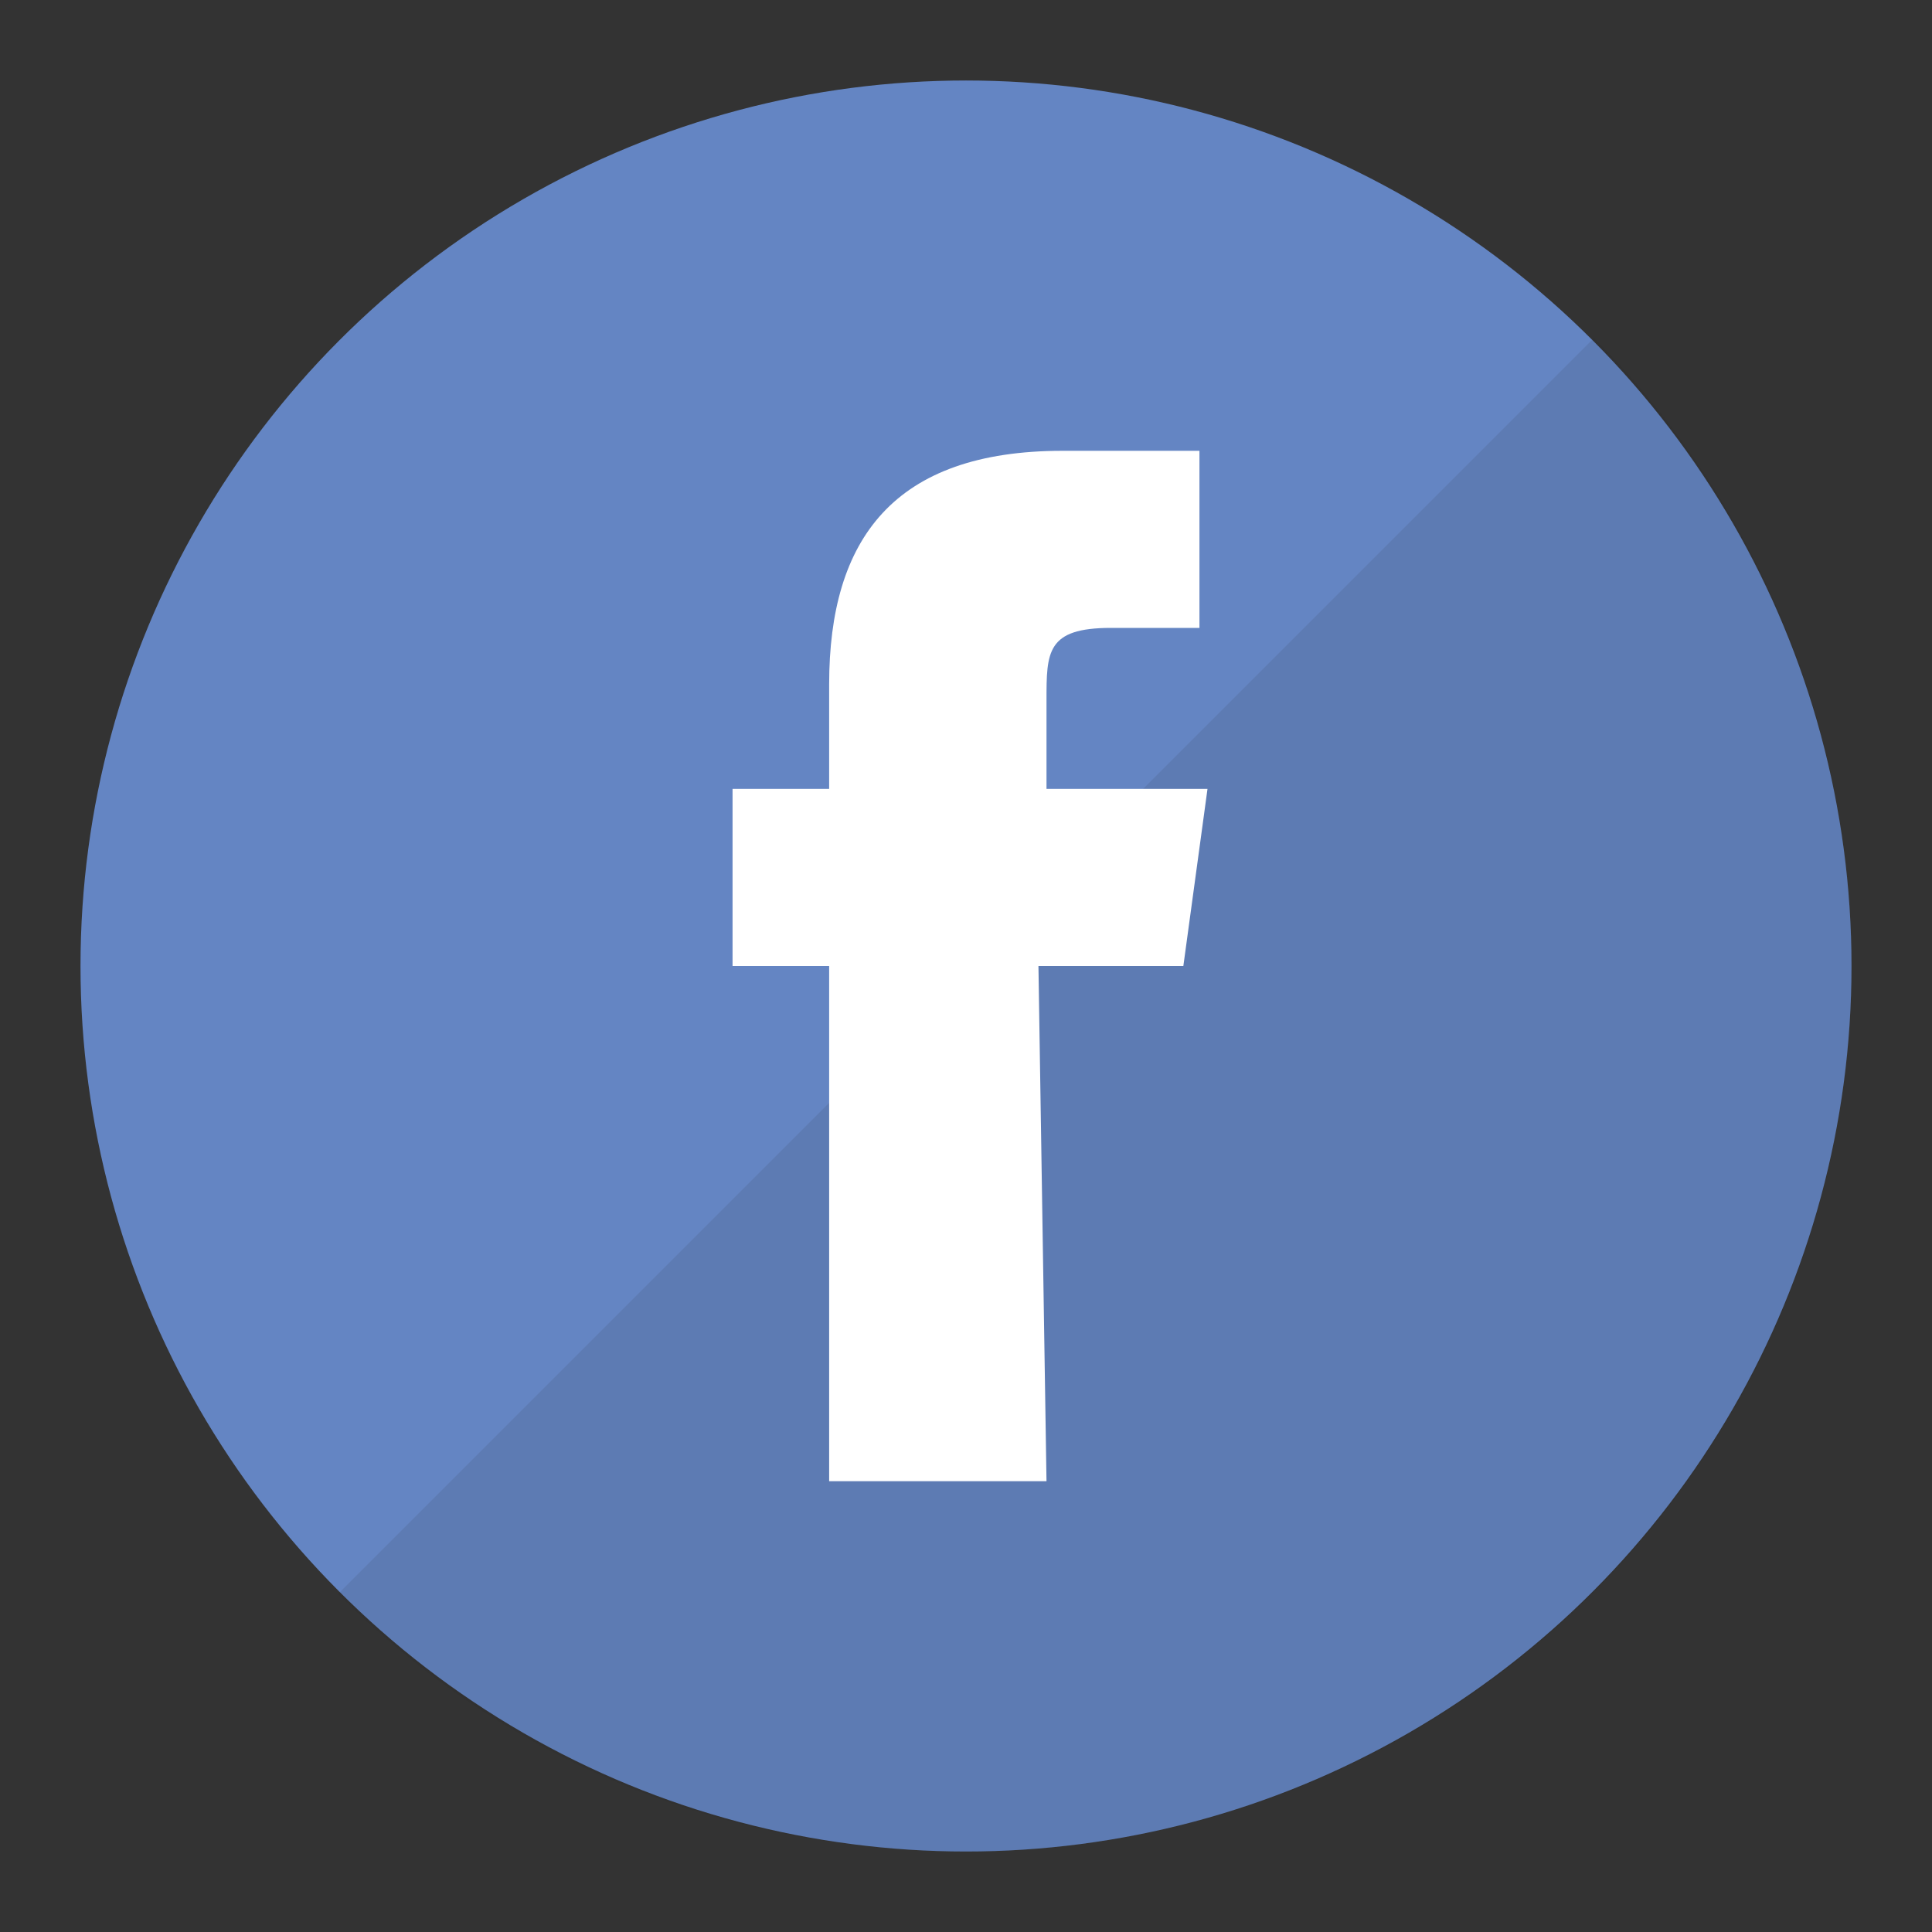
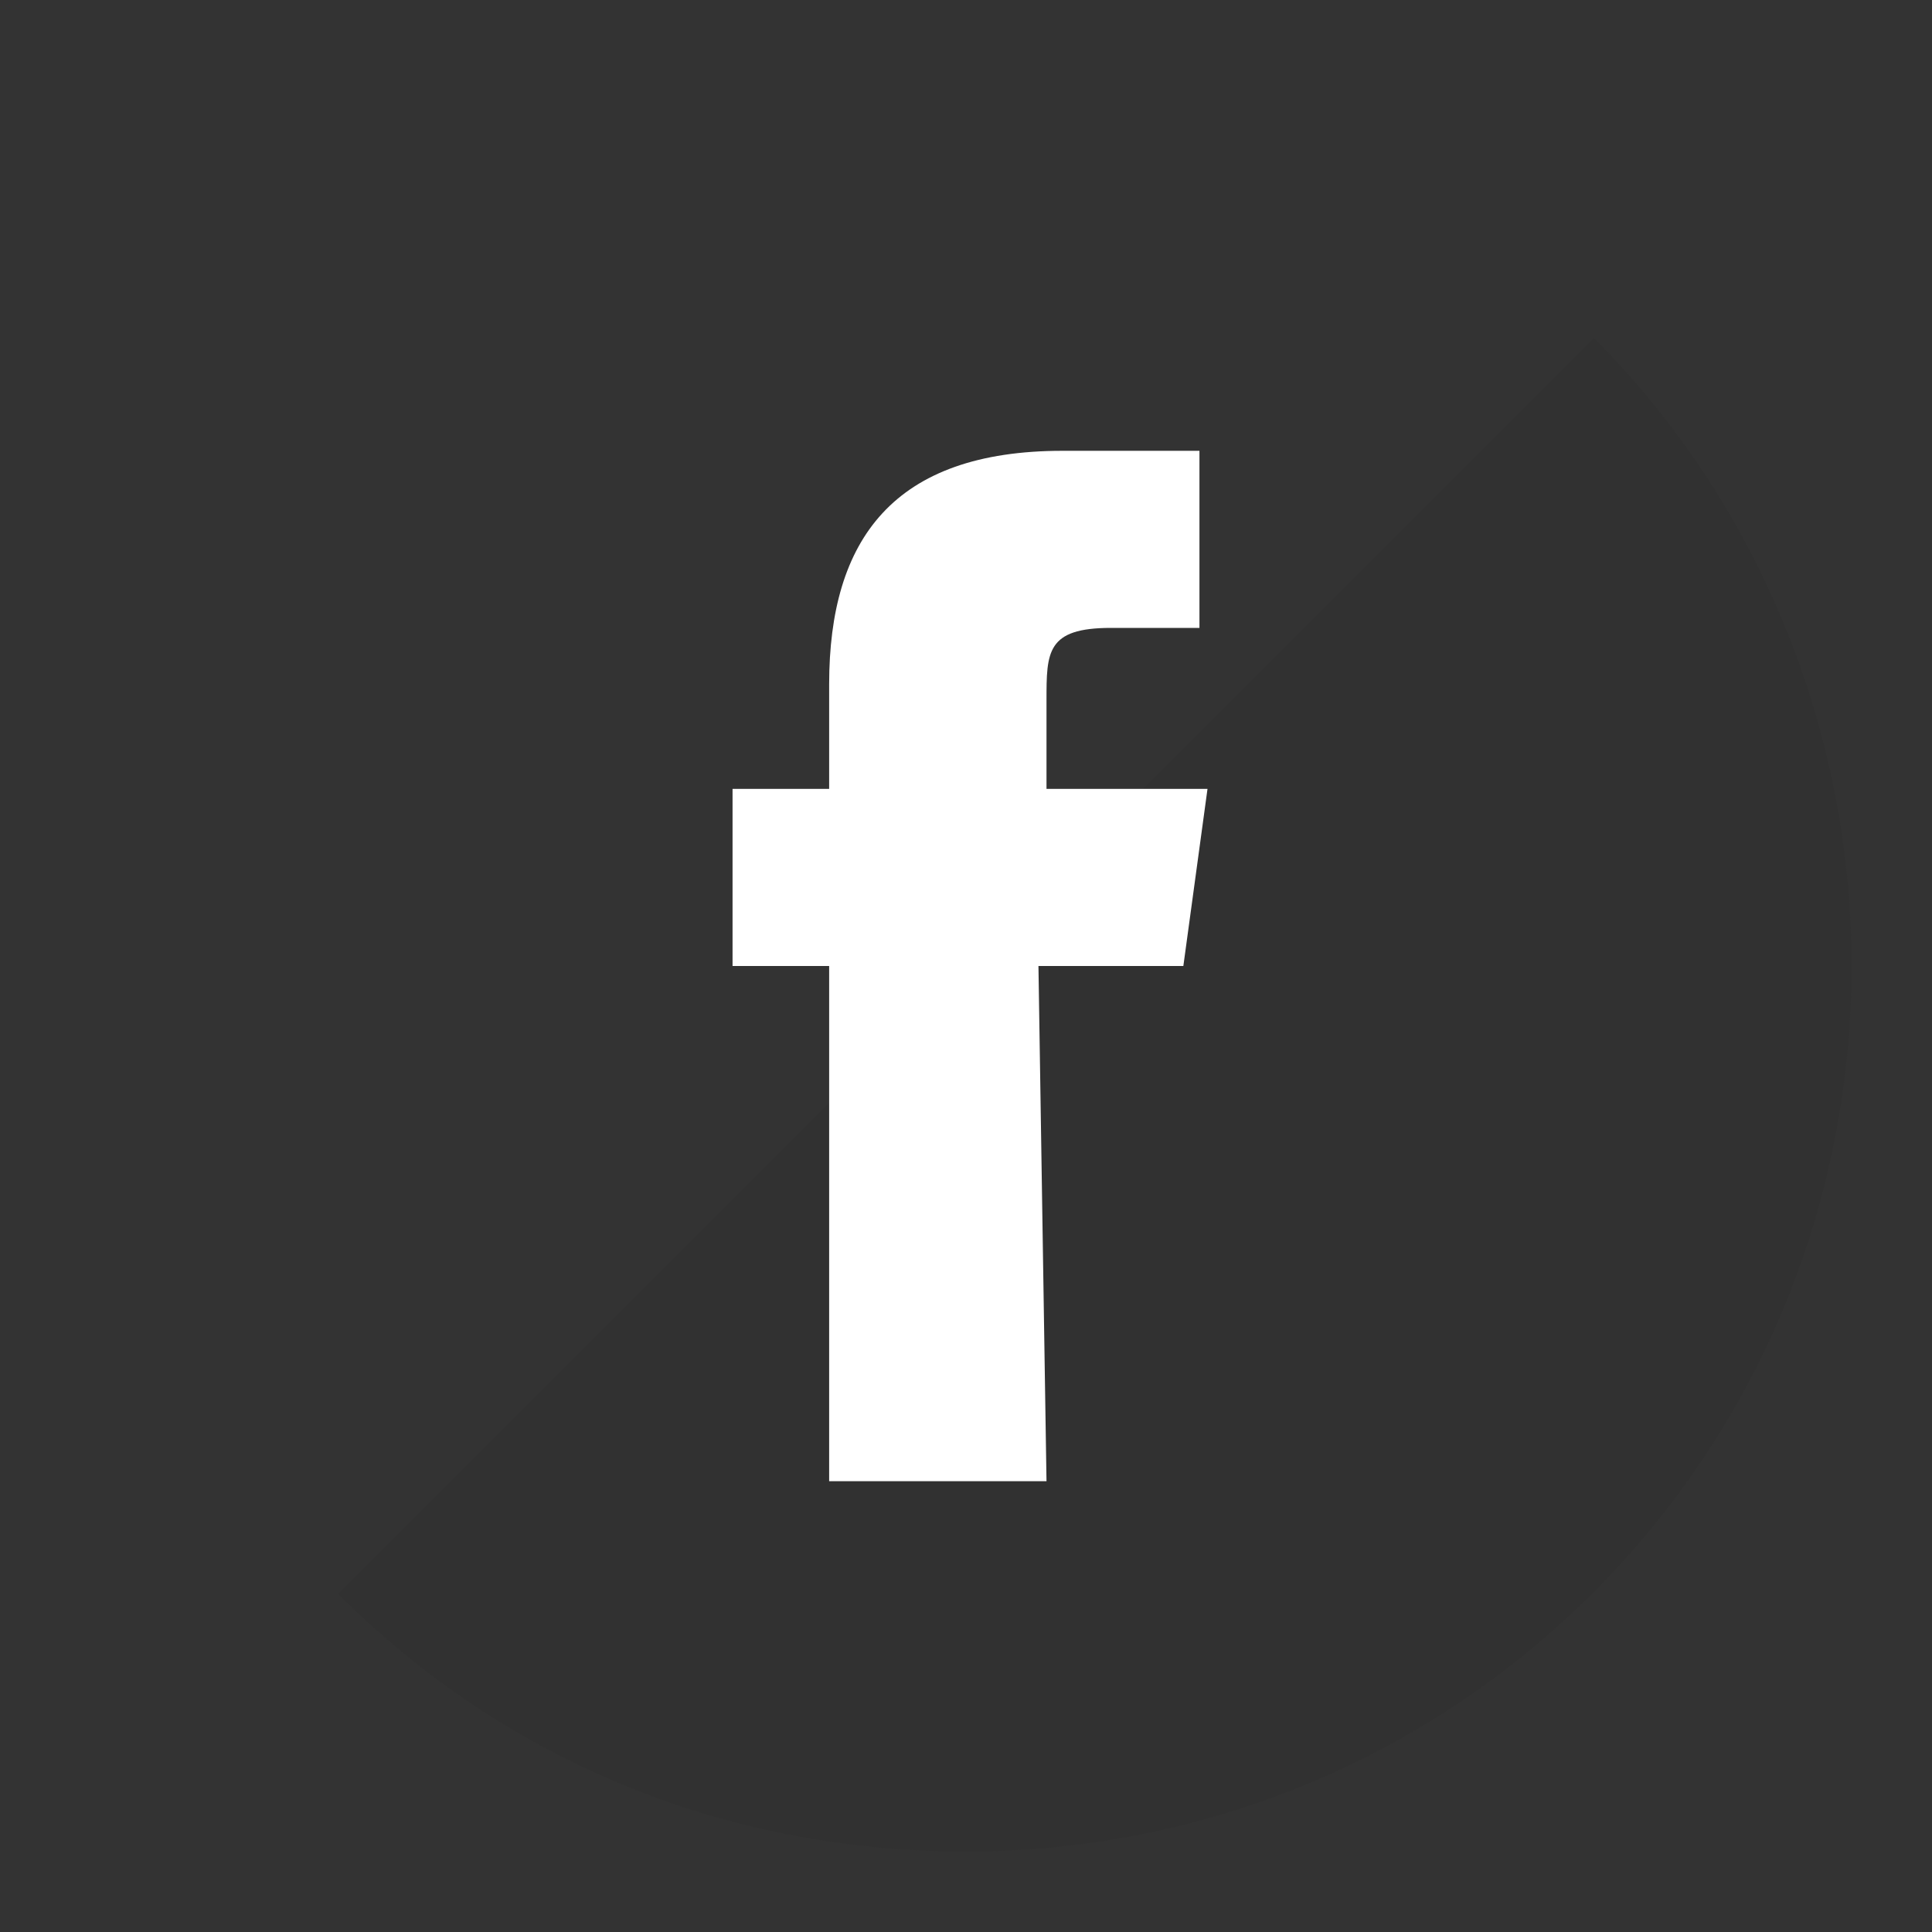
<svg xmlns="http://www.w3.org/2000/svg" version="1.1" id="Layer_1" x="0px" y="0px" viewBox="0 0 24 24" style="enable-background:new 0 0 24 24;" xml:space="preserve">
  <rect x="0" y="0" width="24" height="24" fill="#333333" stroke="none" />
  <style type="text/css">
	.Graphic_x0020_Style_x0020_4{fill:#6485C3;}
	.st0{opacity:0.1;fill:#231F20;enable-background:new    ;}
	.st1{fill:#FFFFFF;}
</style>
  <g id="icon">
-     <circle class="Graphic_x0020_Style_x0020_4" cx="12" cy="12" r="11" />
    <path class="st0" d="M4.2,19.8c2,2,4.7,3.2,7.8,3.2c6.1,0,11-4.9,11-11c0-3-1.2-5.8-3.2-7.8L4.2,19.8z" />
    <path class="st1" d="M13,18.4h-2.7V12H9.1V9.8h1.2V8.5c0-1.8,0.8-2.9,2.9-2.9h1.7v2.2h-1.1C13,7.8,13,8.1,13,8.7l0,1.1h2L14.7,12   h-1.8L13,18.4L13,18.4z" />
  </g>
</svg>